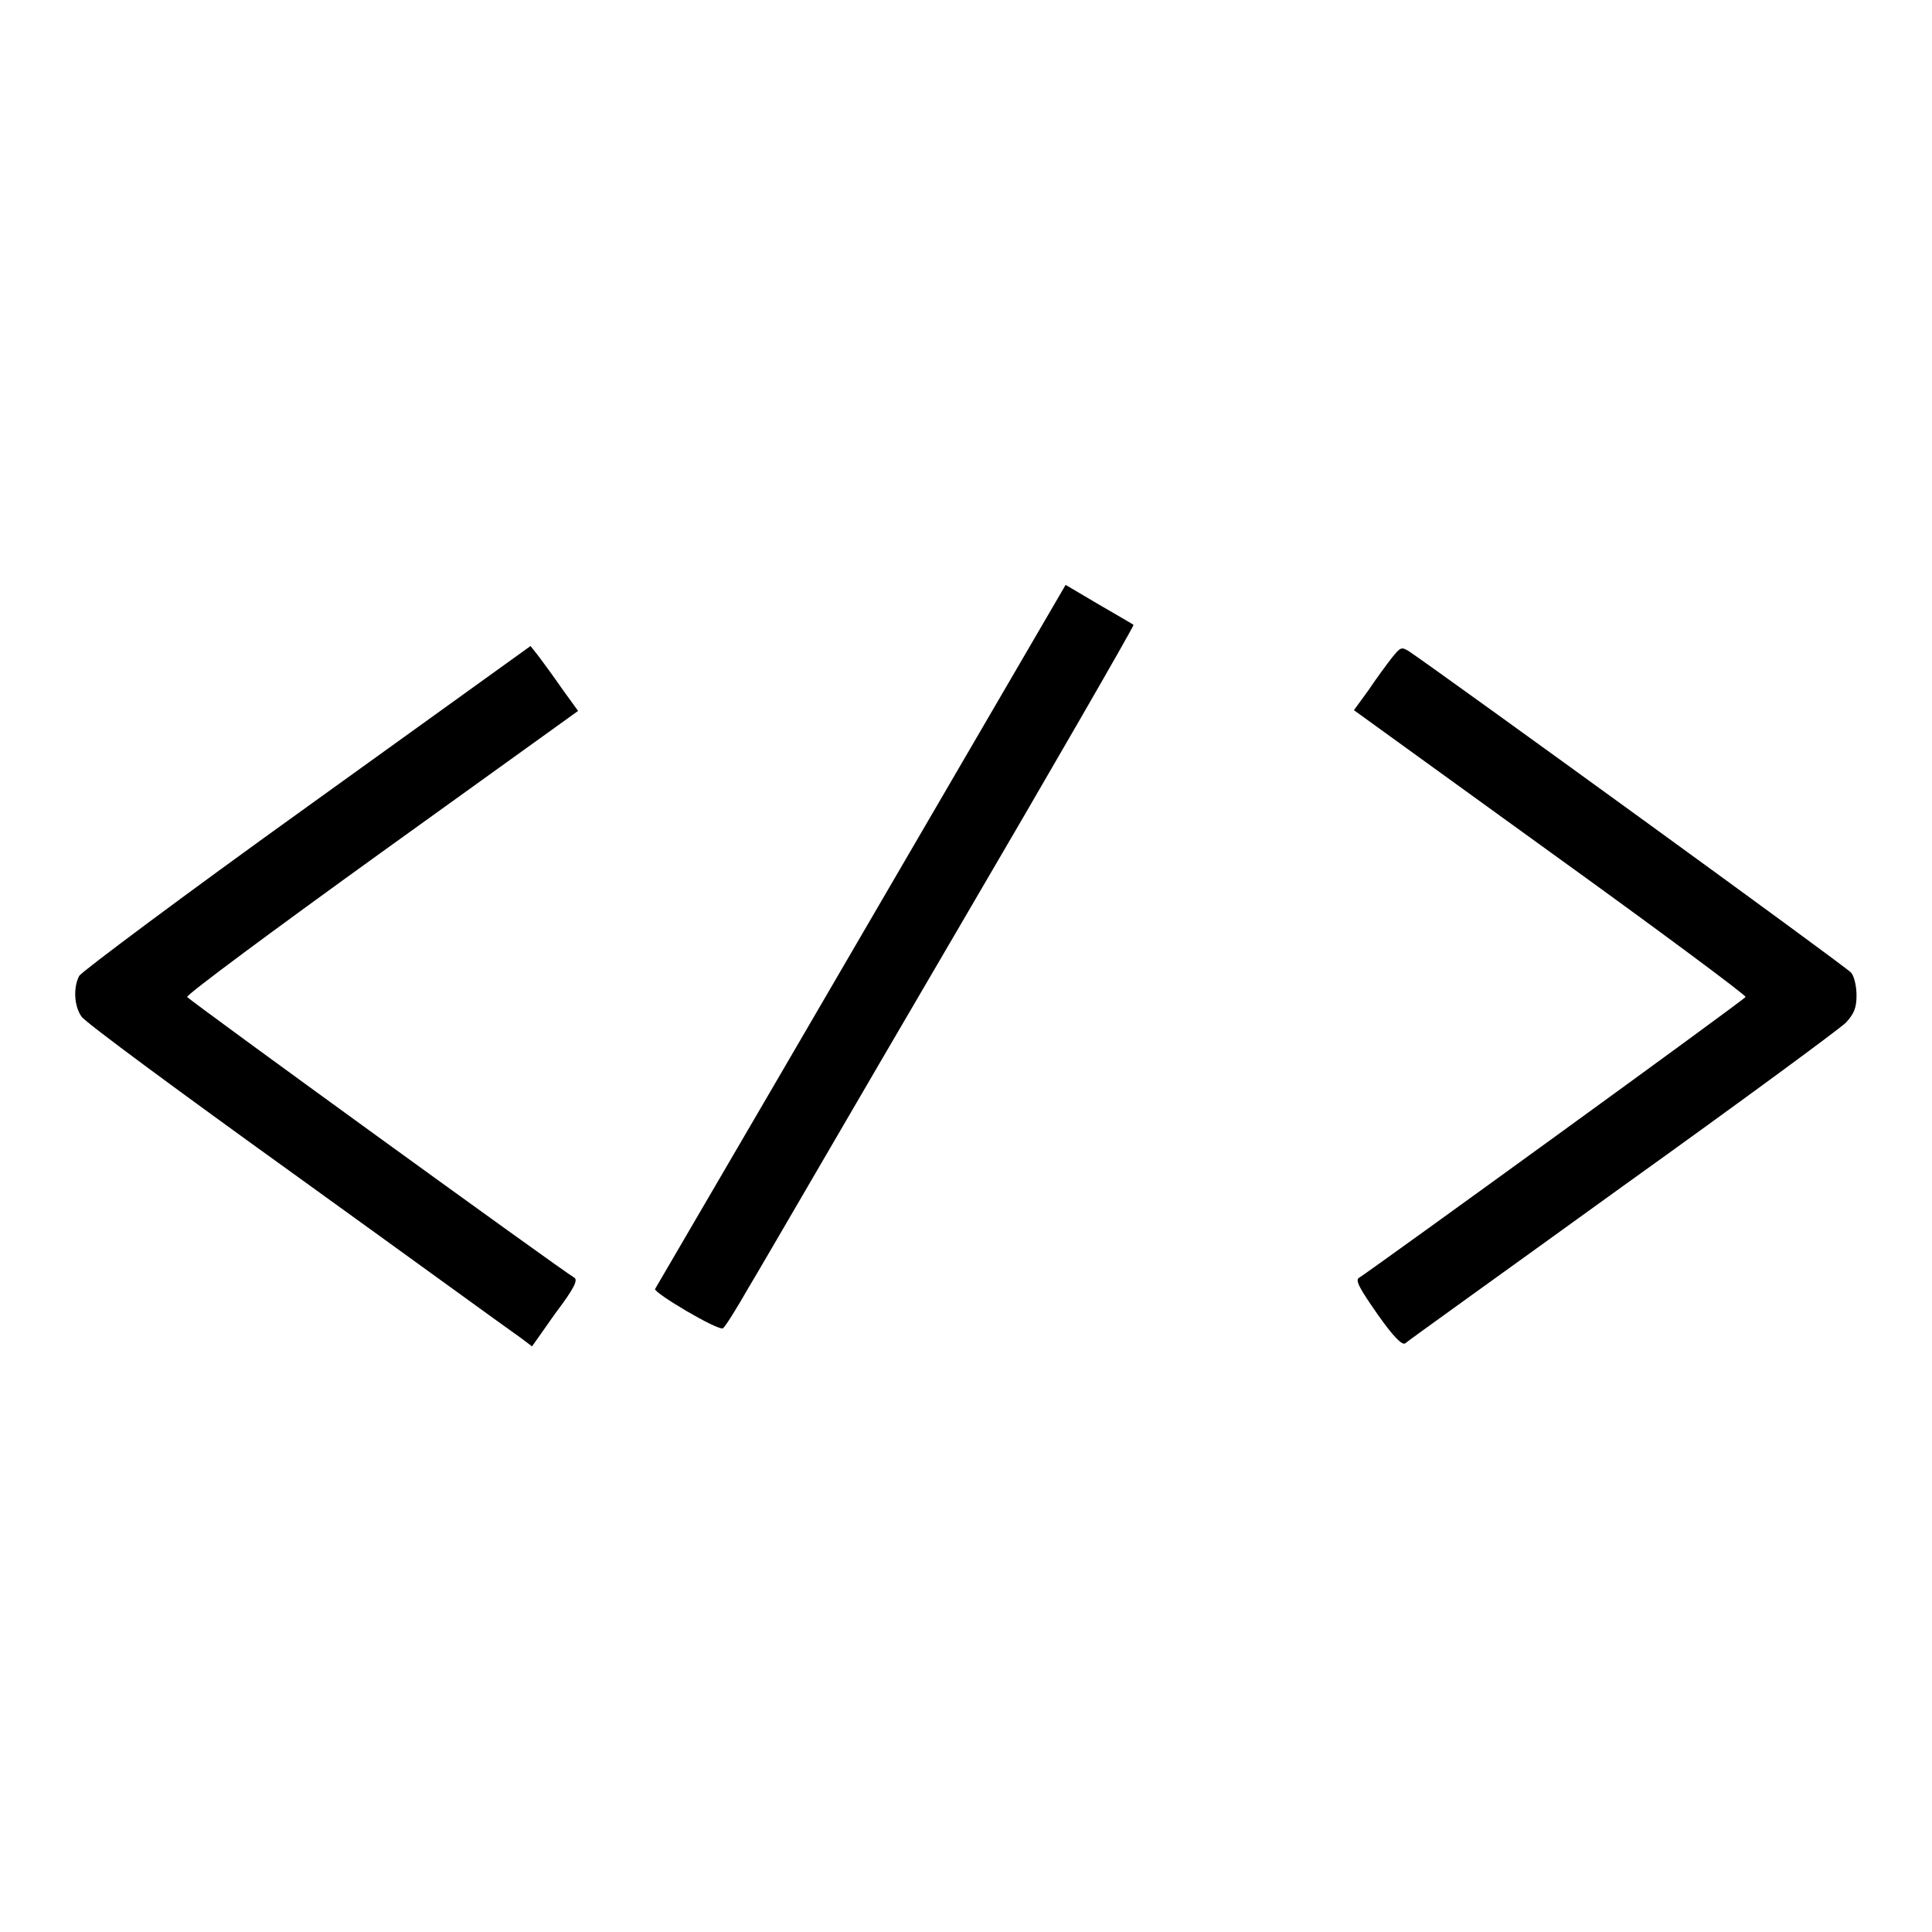
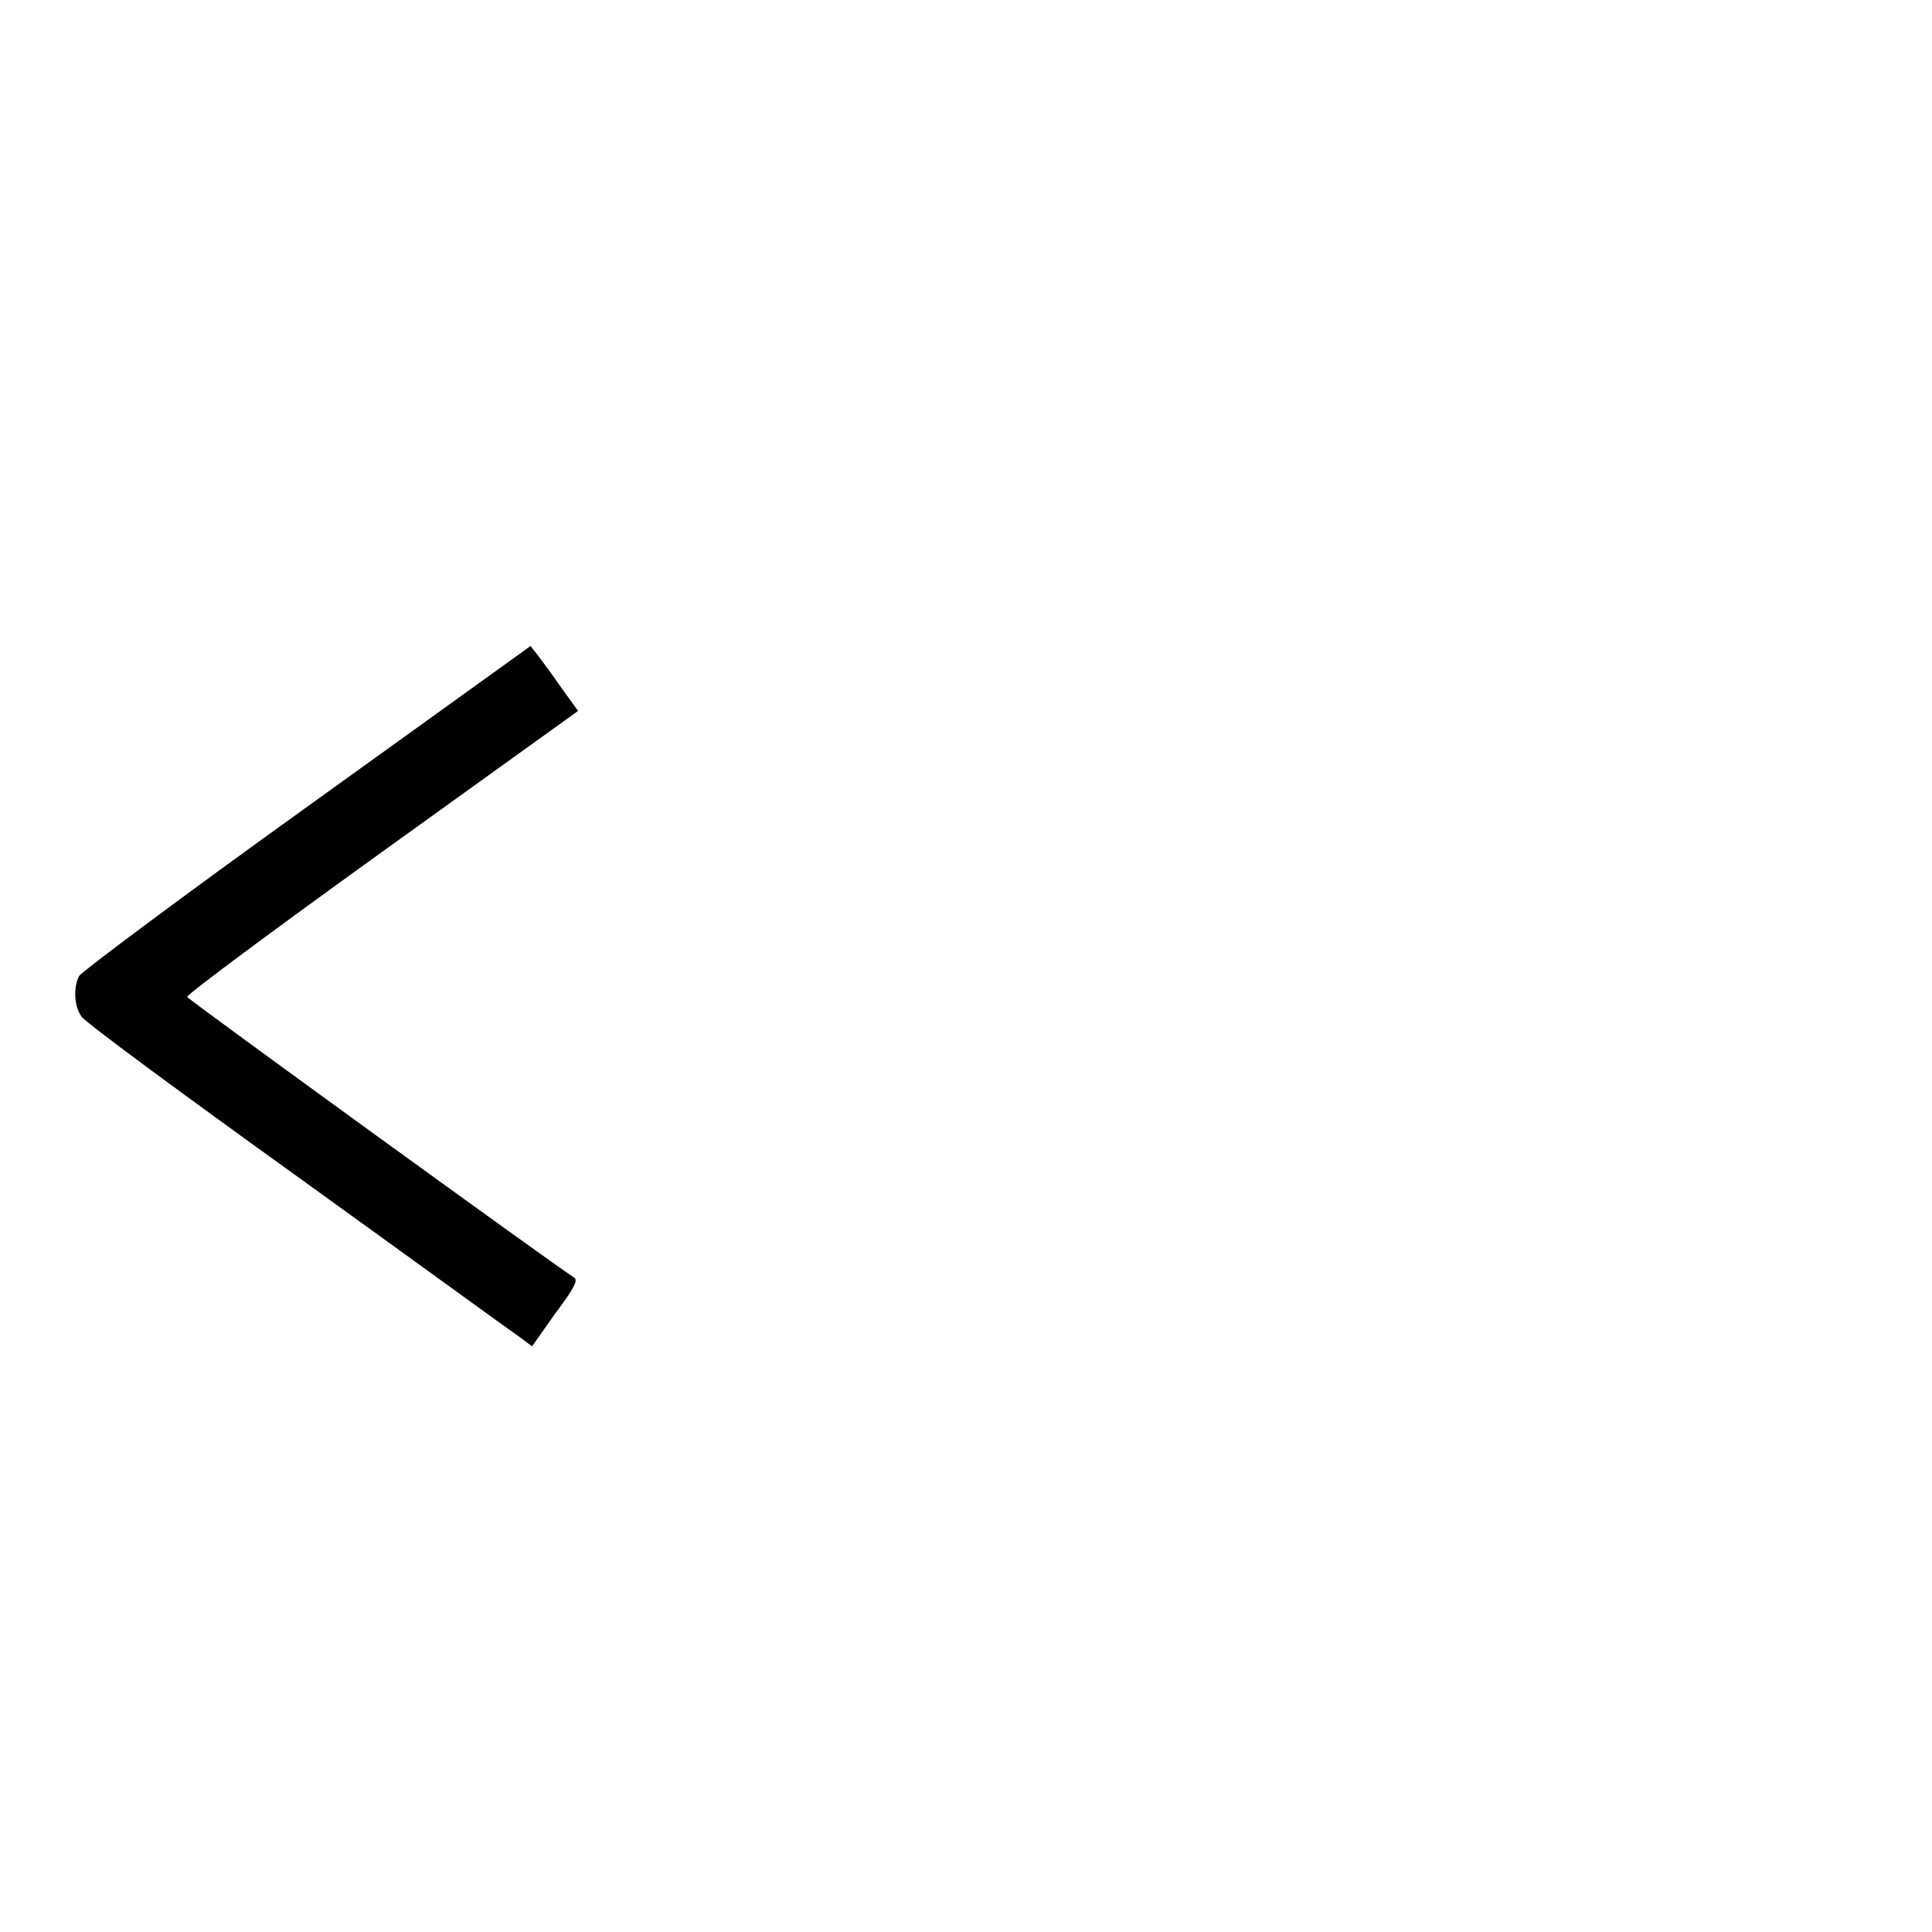
<svg xmlns="http://www.w3.org/2000/svg" version="1.1" x="0px" y="0px" viewBox="0 0 256 256" enable-background="new 0 0 256 256" xml:space="preserve">
  <g>
    <g>
      <g>
-         <path fill="#000000" d="M114.1,124c-14.9,25.6-27.2,46.6-27.3,46.8c-0.2,0.5,8.4,5.6,9,5.2c0.3-0.2,1.8-2.6,3.4-5.4c1.7-2.8,13.8-23.7,27.1-46.4c13.3-22.7,24-41.3,23.9-41.4c-0.1-0.1-2.2-1.3-4.6-2.7l-4.4-2.6L114.1,124z" />
        <path fill="#000000" d="M40.7,106.9c-16.3,11.7-29.8,21.8-30.2,22.4c-0.8,1.5-0.7,4,0.3,5.4c0.4,0.7,13.3,10.2,28.6,21.2C54.8,167,68,176.6,68.9,177.2l1.6,1.2l3.1-4.4c2.5-3.3,3-4.4,2.5-4.7c-2-1.2-51.1-36.8-51.3-37.2c-0.1-0.3,11.5-8.9,25.8-19.2l26-18.7l-2.1-2.9c-1.1-1.6-2.5-3.5-3.1-4.3l-1.1-1.4L40.7,106.9z" />
-         <path fill="#000000" d="M184.4,87.2c-0.7,0.9-2.1,2.8-3.1,4.3l-1.9,2.6l26,18.8c14.3,10.3,26,19,25.9,19.2c-0.2,0.4-49.3,36-51.2,37.2c-0.6,0.3,0.1,1.5,2.4,4.8c2.1,3,3.3,4.2,3.7,3.9c0.3-0.3,13.3-9.6,28.8-20.8c15.5-11.1,28.8-20.9,29.6-21.7c1.1-1.2,1.4-2,1.4-3.6c0-1.2-0.3-2.5-0.7-3c-0.5-0.7-54.3-39.7-58.6-42.6C185.7,85.7,185.6,85.7,184.4,87.2z" />
      </g>
    </g>
  </g>
</svg>